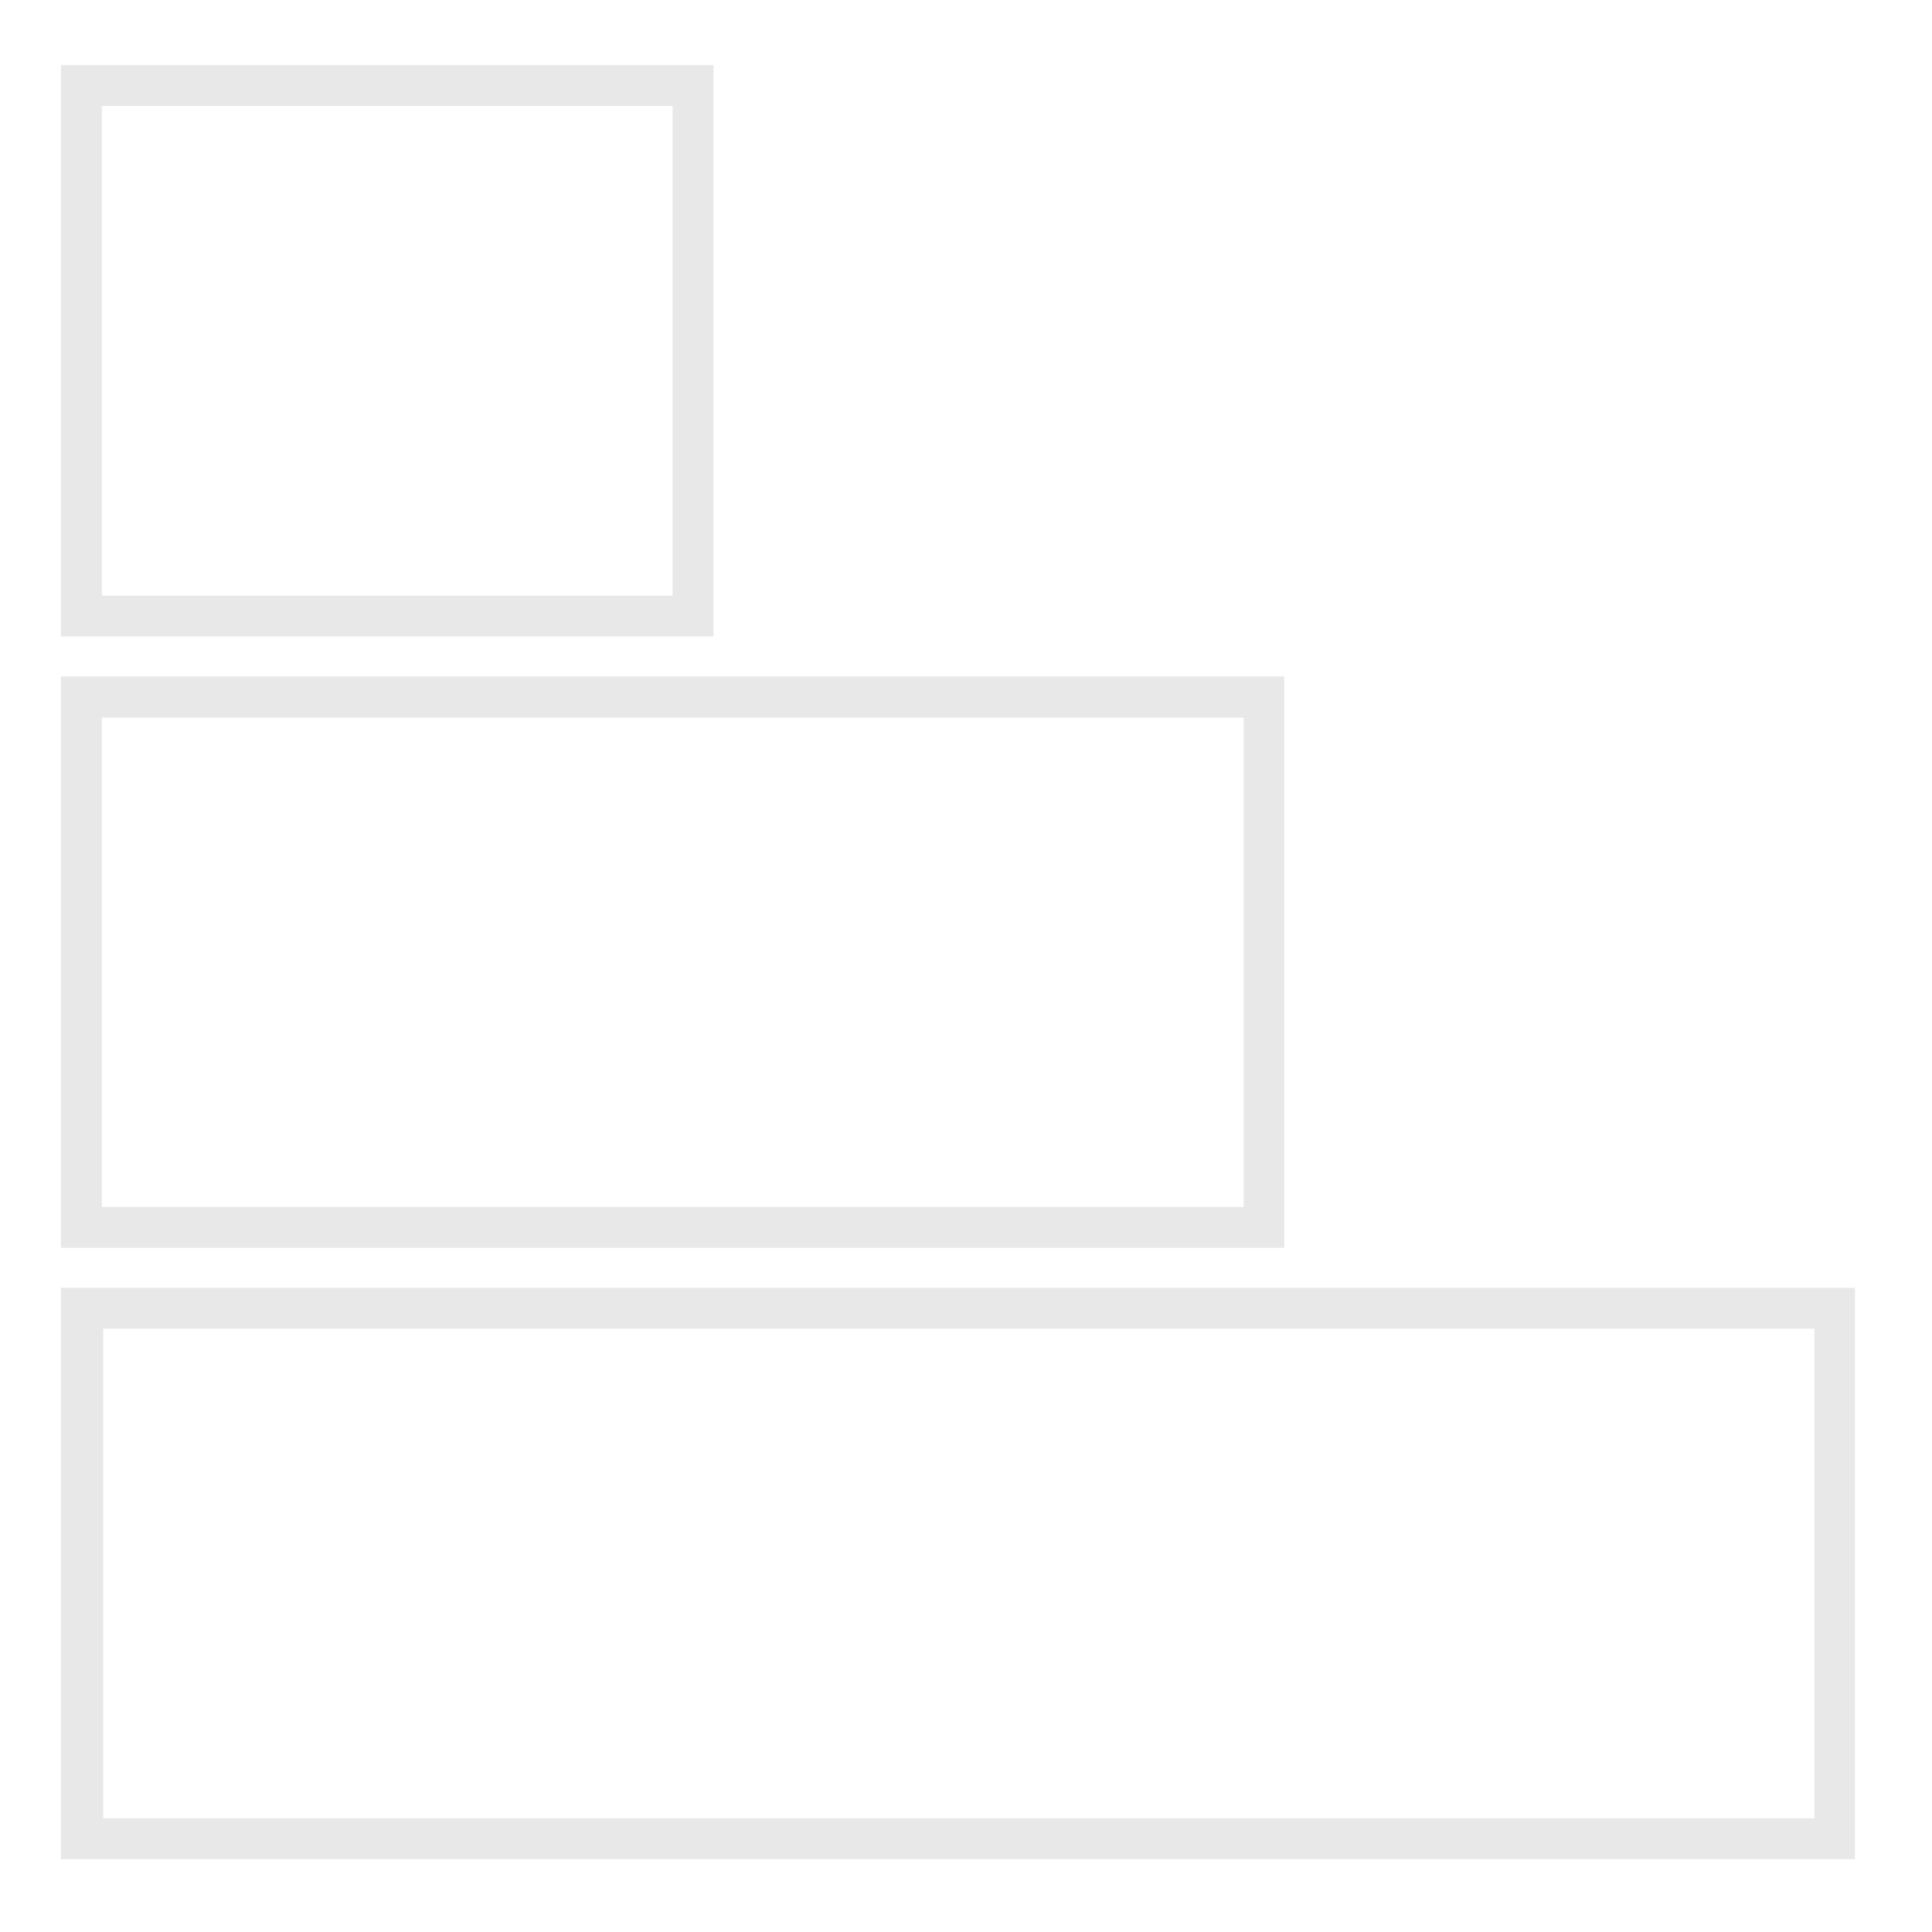
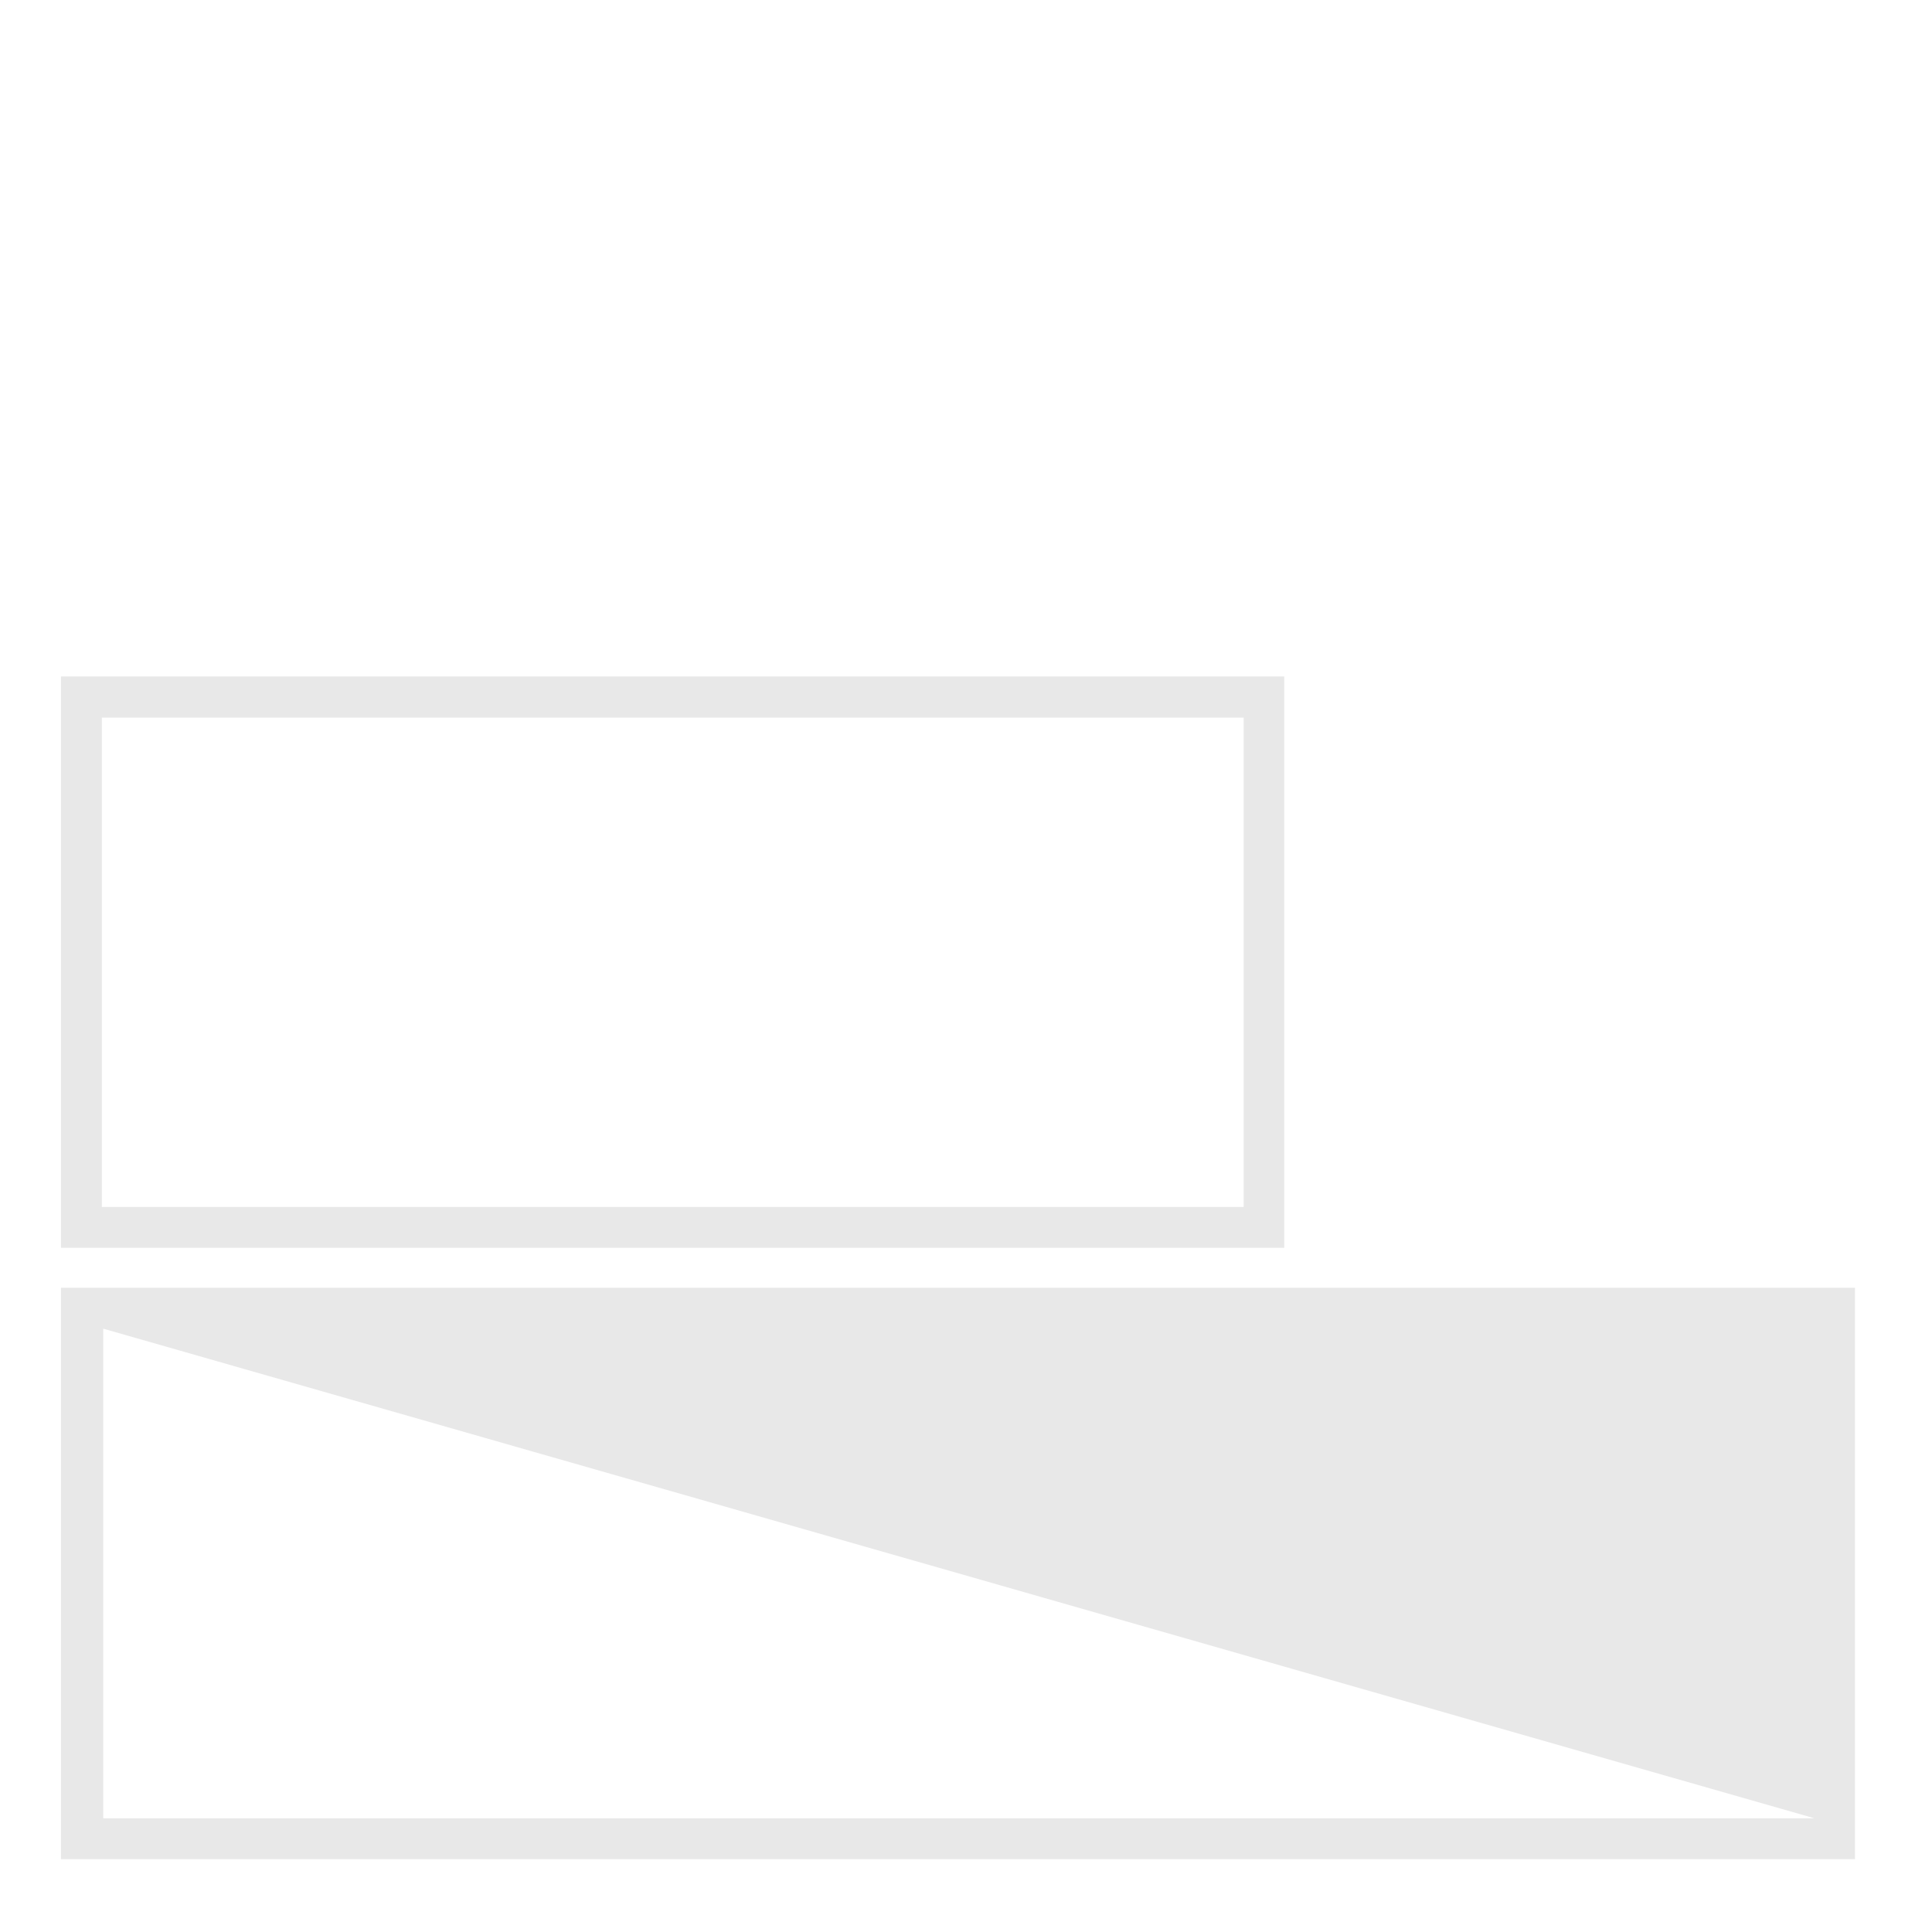
<svg xmlns="http://www.w3.org/2000/svg" id="Ebene_1" data-name="Ebene 1" viewBox="0 0 70 70">
  <defs>
    <style>
      .cls-1 {
        fill: #e8e8e8;
      }
    </style>
  </defs>
  <g>
-     <path class="cls-1" d="M2.21,2.36v20.7H25.85V2.36ZM24.37,21.58H3.69V3.84H24.37Z" />
    <path class="cls-1" d="M2.21,24.51v20.7H46.53V24.51ZM45.06,43.73H3.69V26H45.06Z" />
-     <path class="cls-1" d="M2.21,46.66v20.7h65V46.66ZM65.74,65.88h-62V48.14H65.74Z" />
+     <path class="cls-1" d="M2.21,46.66v20.7h65V46.66ZM65.74,65.88h-62V48.14Z" />
  </g>
</svg>